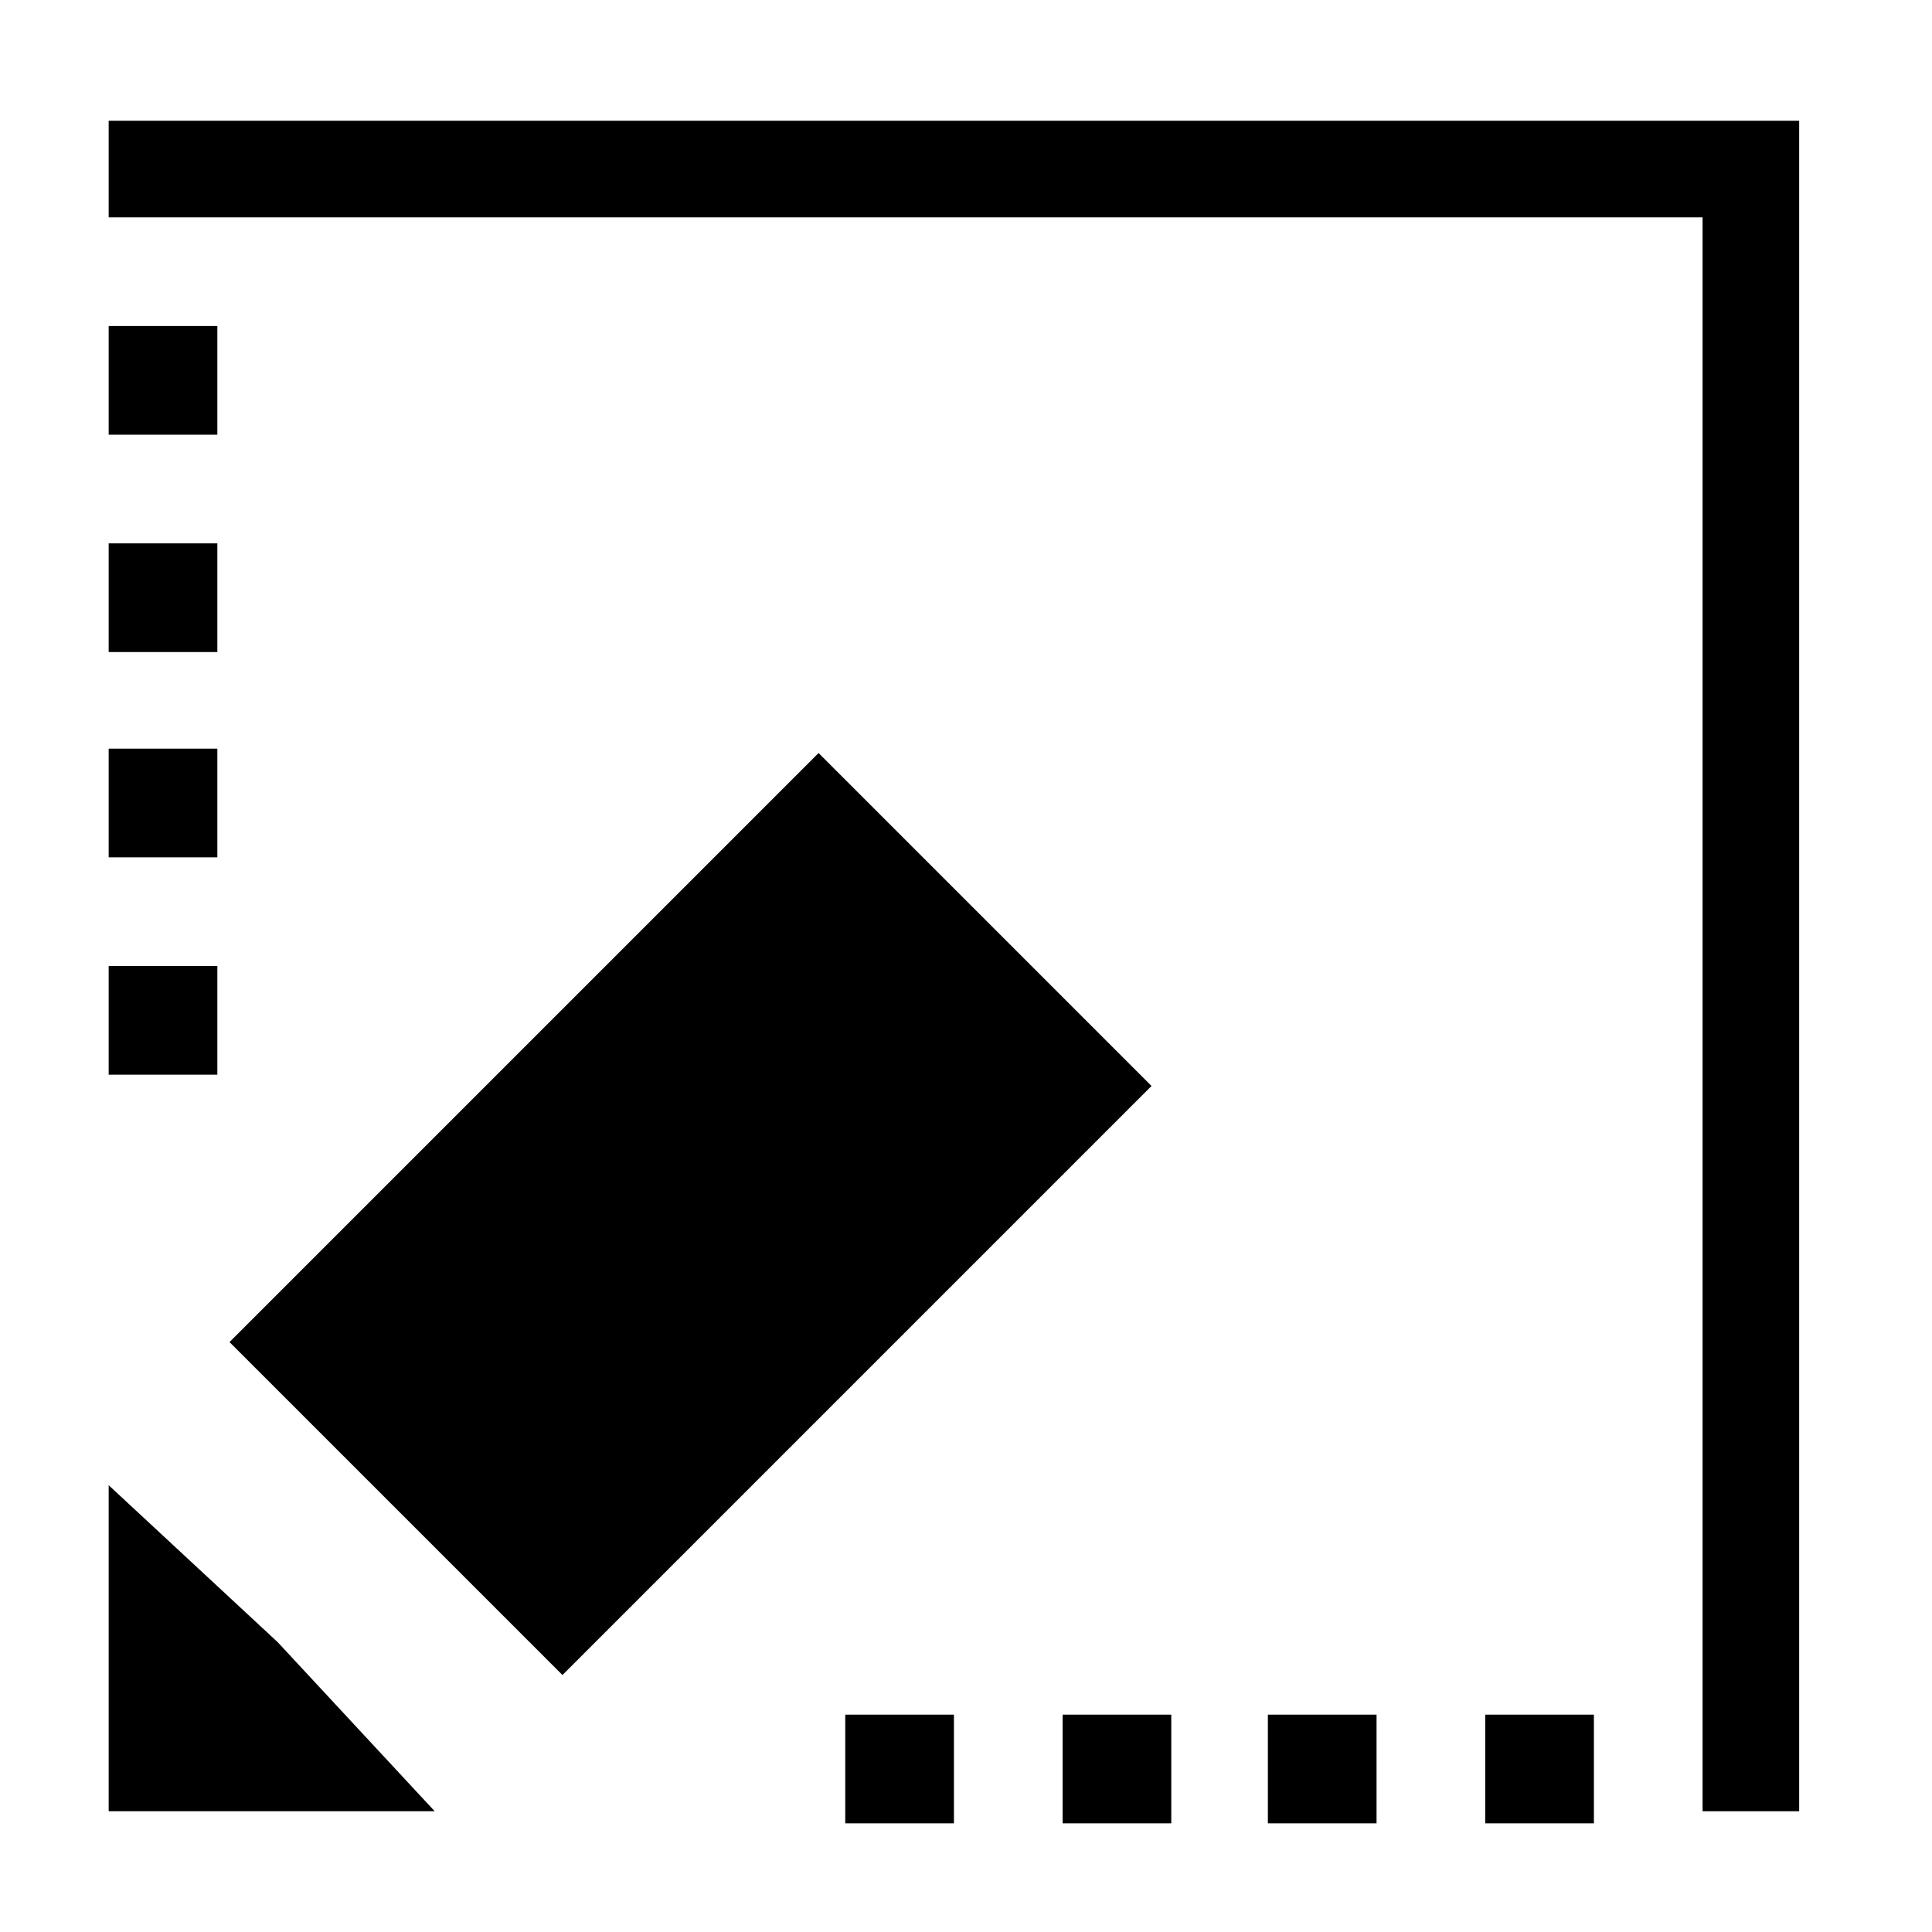
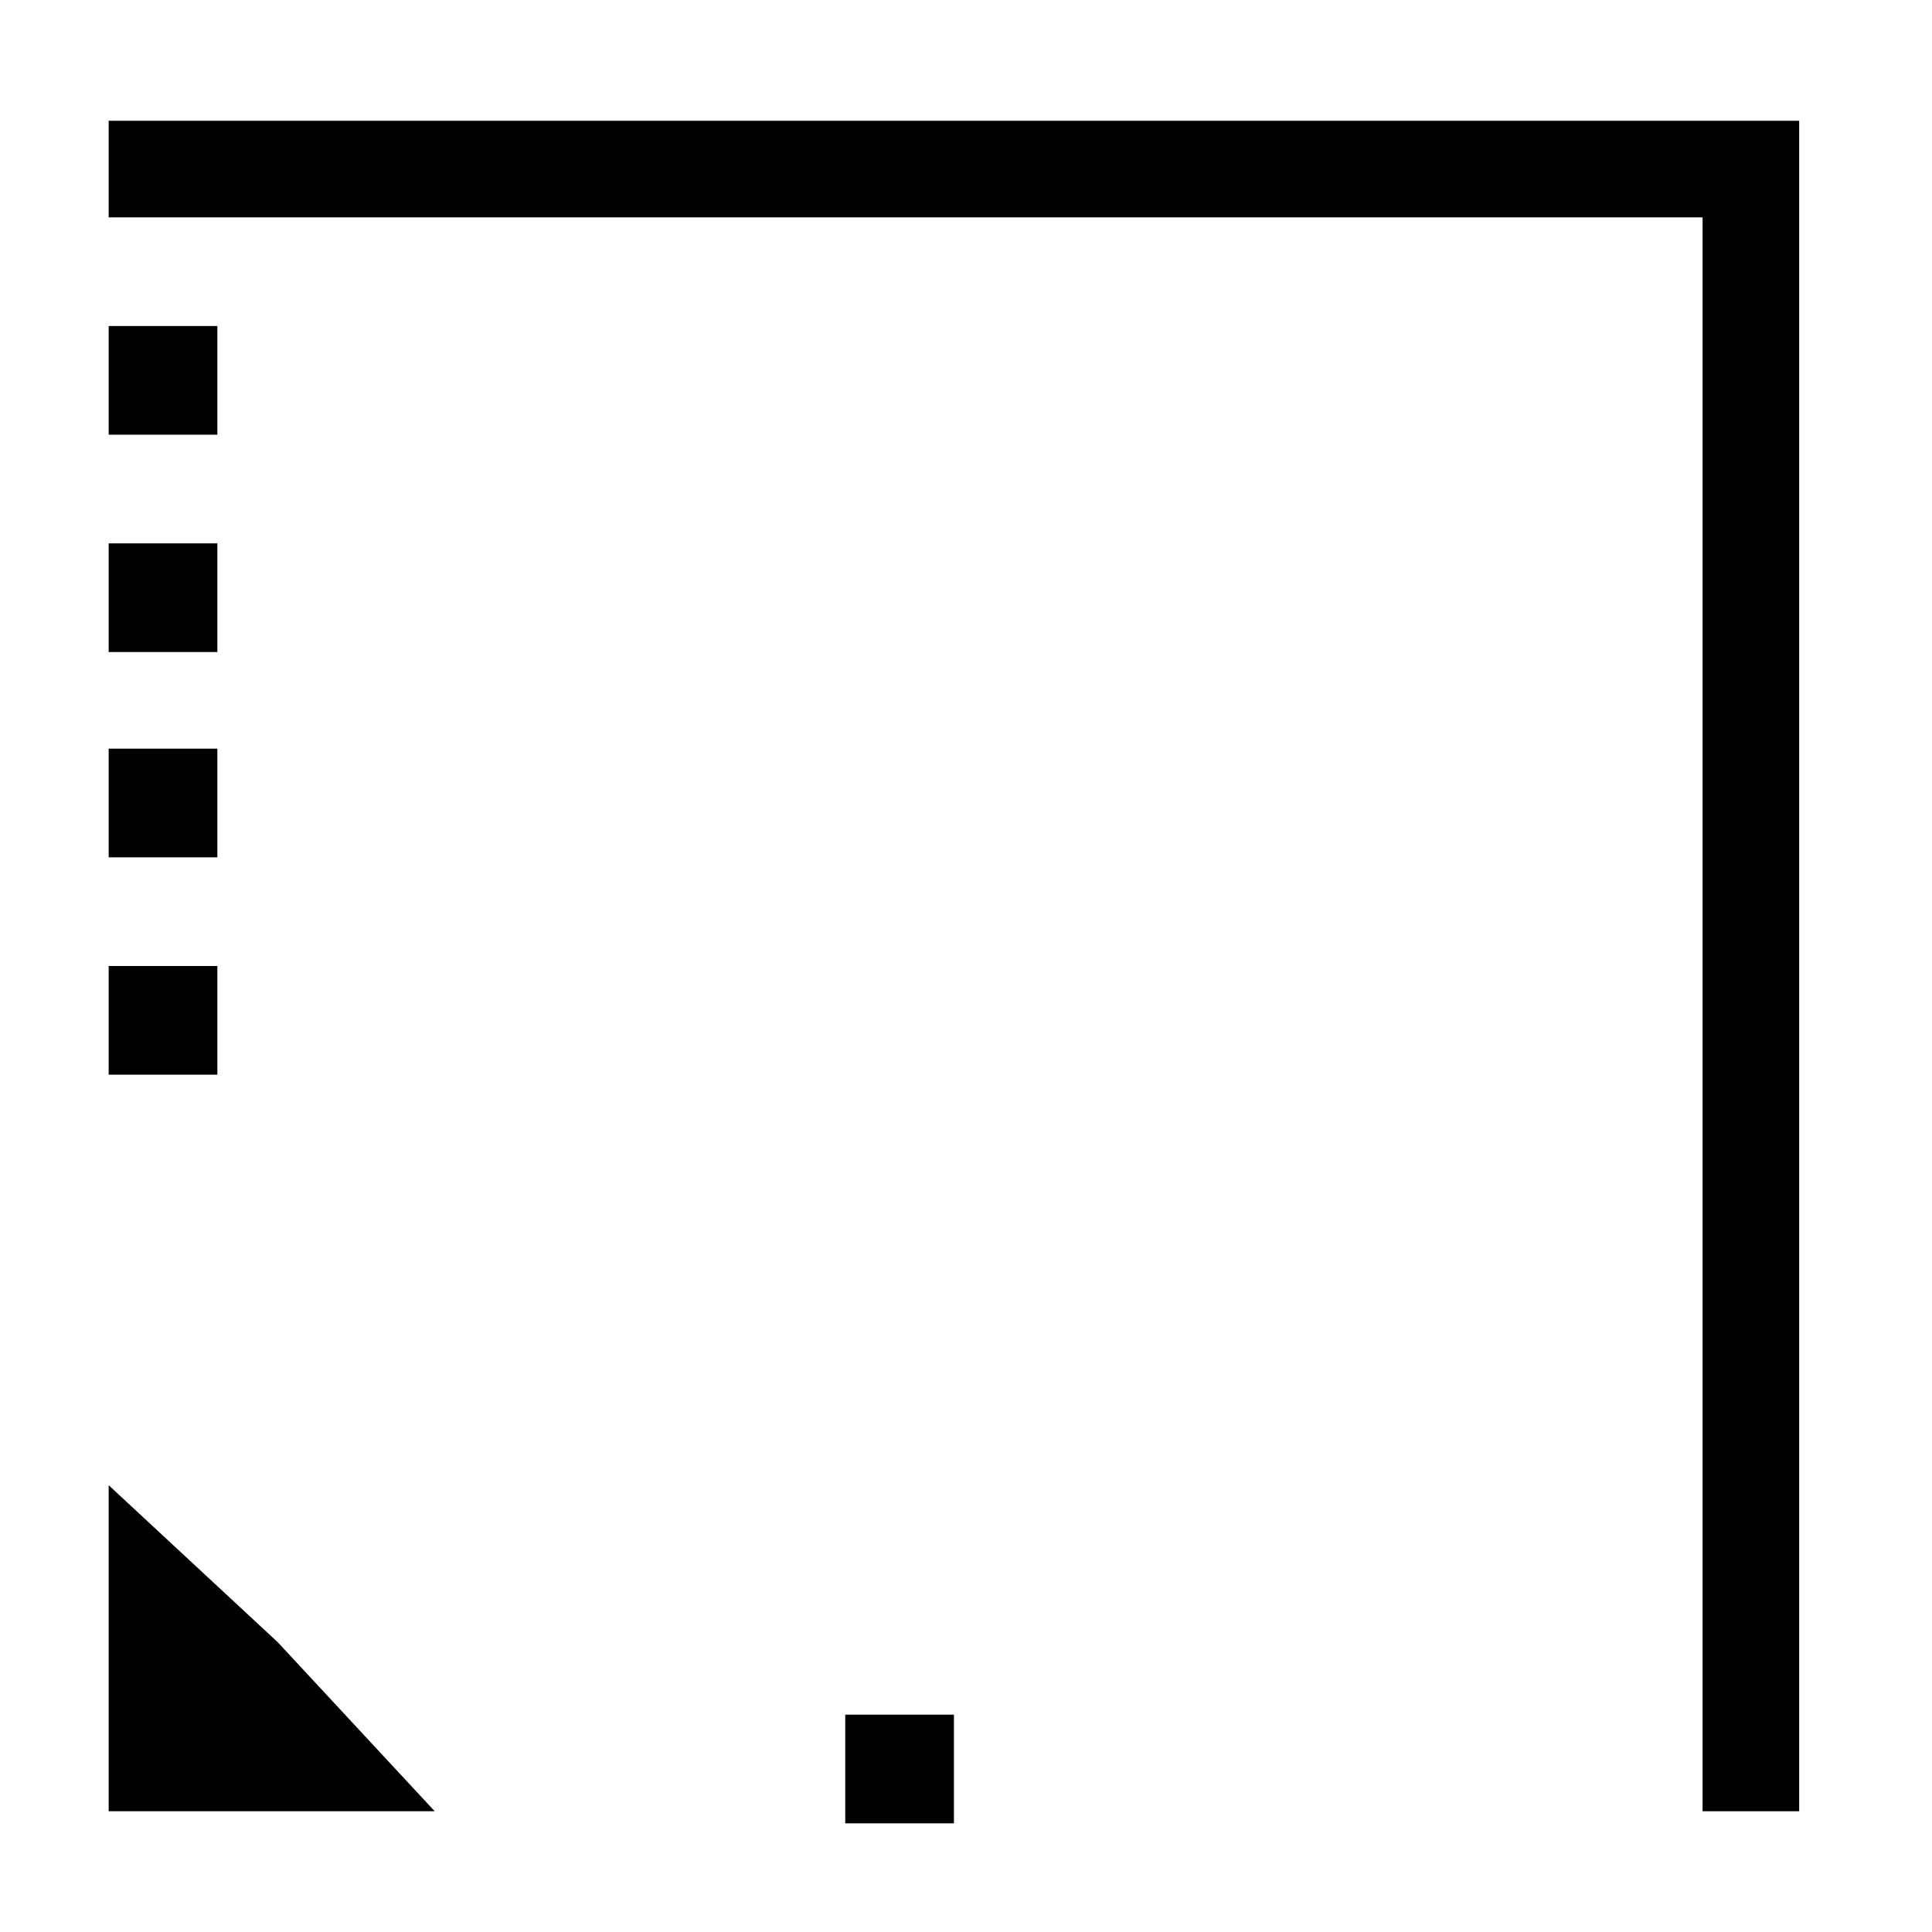
<svg xmlns="http://www.w3.org/2000/svg" version="1.1" id="Layer_1" x="0px" y="0px" viewBox="0 0 16 16">
  <g>
-     <rect x="2.3" y="8.1" transform="matrix(0.707 -0.707 0.707 0.707 -5.452 7.014)" width="6.9" height="3.9" />
    <polygon points="0.9,12.3 0.9,13.7 0.9,15 2.2,15 3.6,15 2.3,13.6  " />
    <polygon points="14.1,1 0.9,1 0.9,1.8 14.1,1.8 14.1,15 14.9,15 14.9,1.8 14.9,1  " />
    <rect x="7" y="14.2" width="0.9" height="0.9" />
-     <rect x="8.8" y="14.2" width="0.9" height="0.9" />
-     <rect x="10.5" y="14.2" width="0.9" height="0.9" />
-     <rect x="12.3" y="14.2" width="0.9" height="0.9" />
    <rect x="0.9" y="2.7" width="0.9" height="0.9" />
    <rect x="0.9" y="4.5" width="0.9" height="0.9" />
    <rect x="0.9" y="6.2" width="0.9" height="0.9" />
    <rect x="0.9" y="8" width="0.9" height="0.9" />
  </g>
</svg>